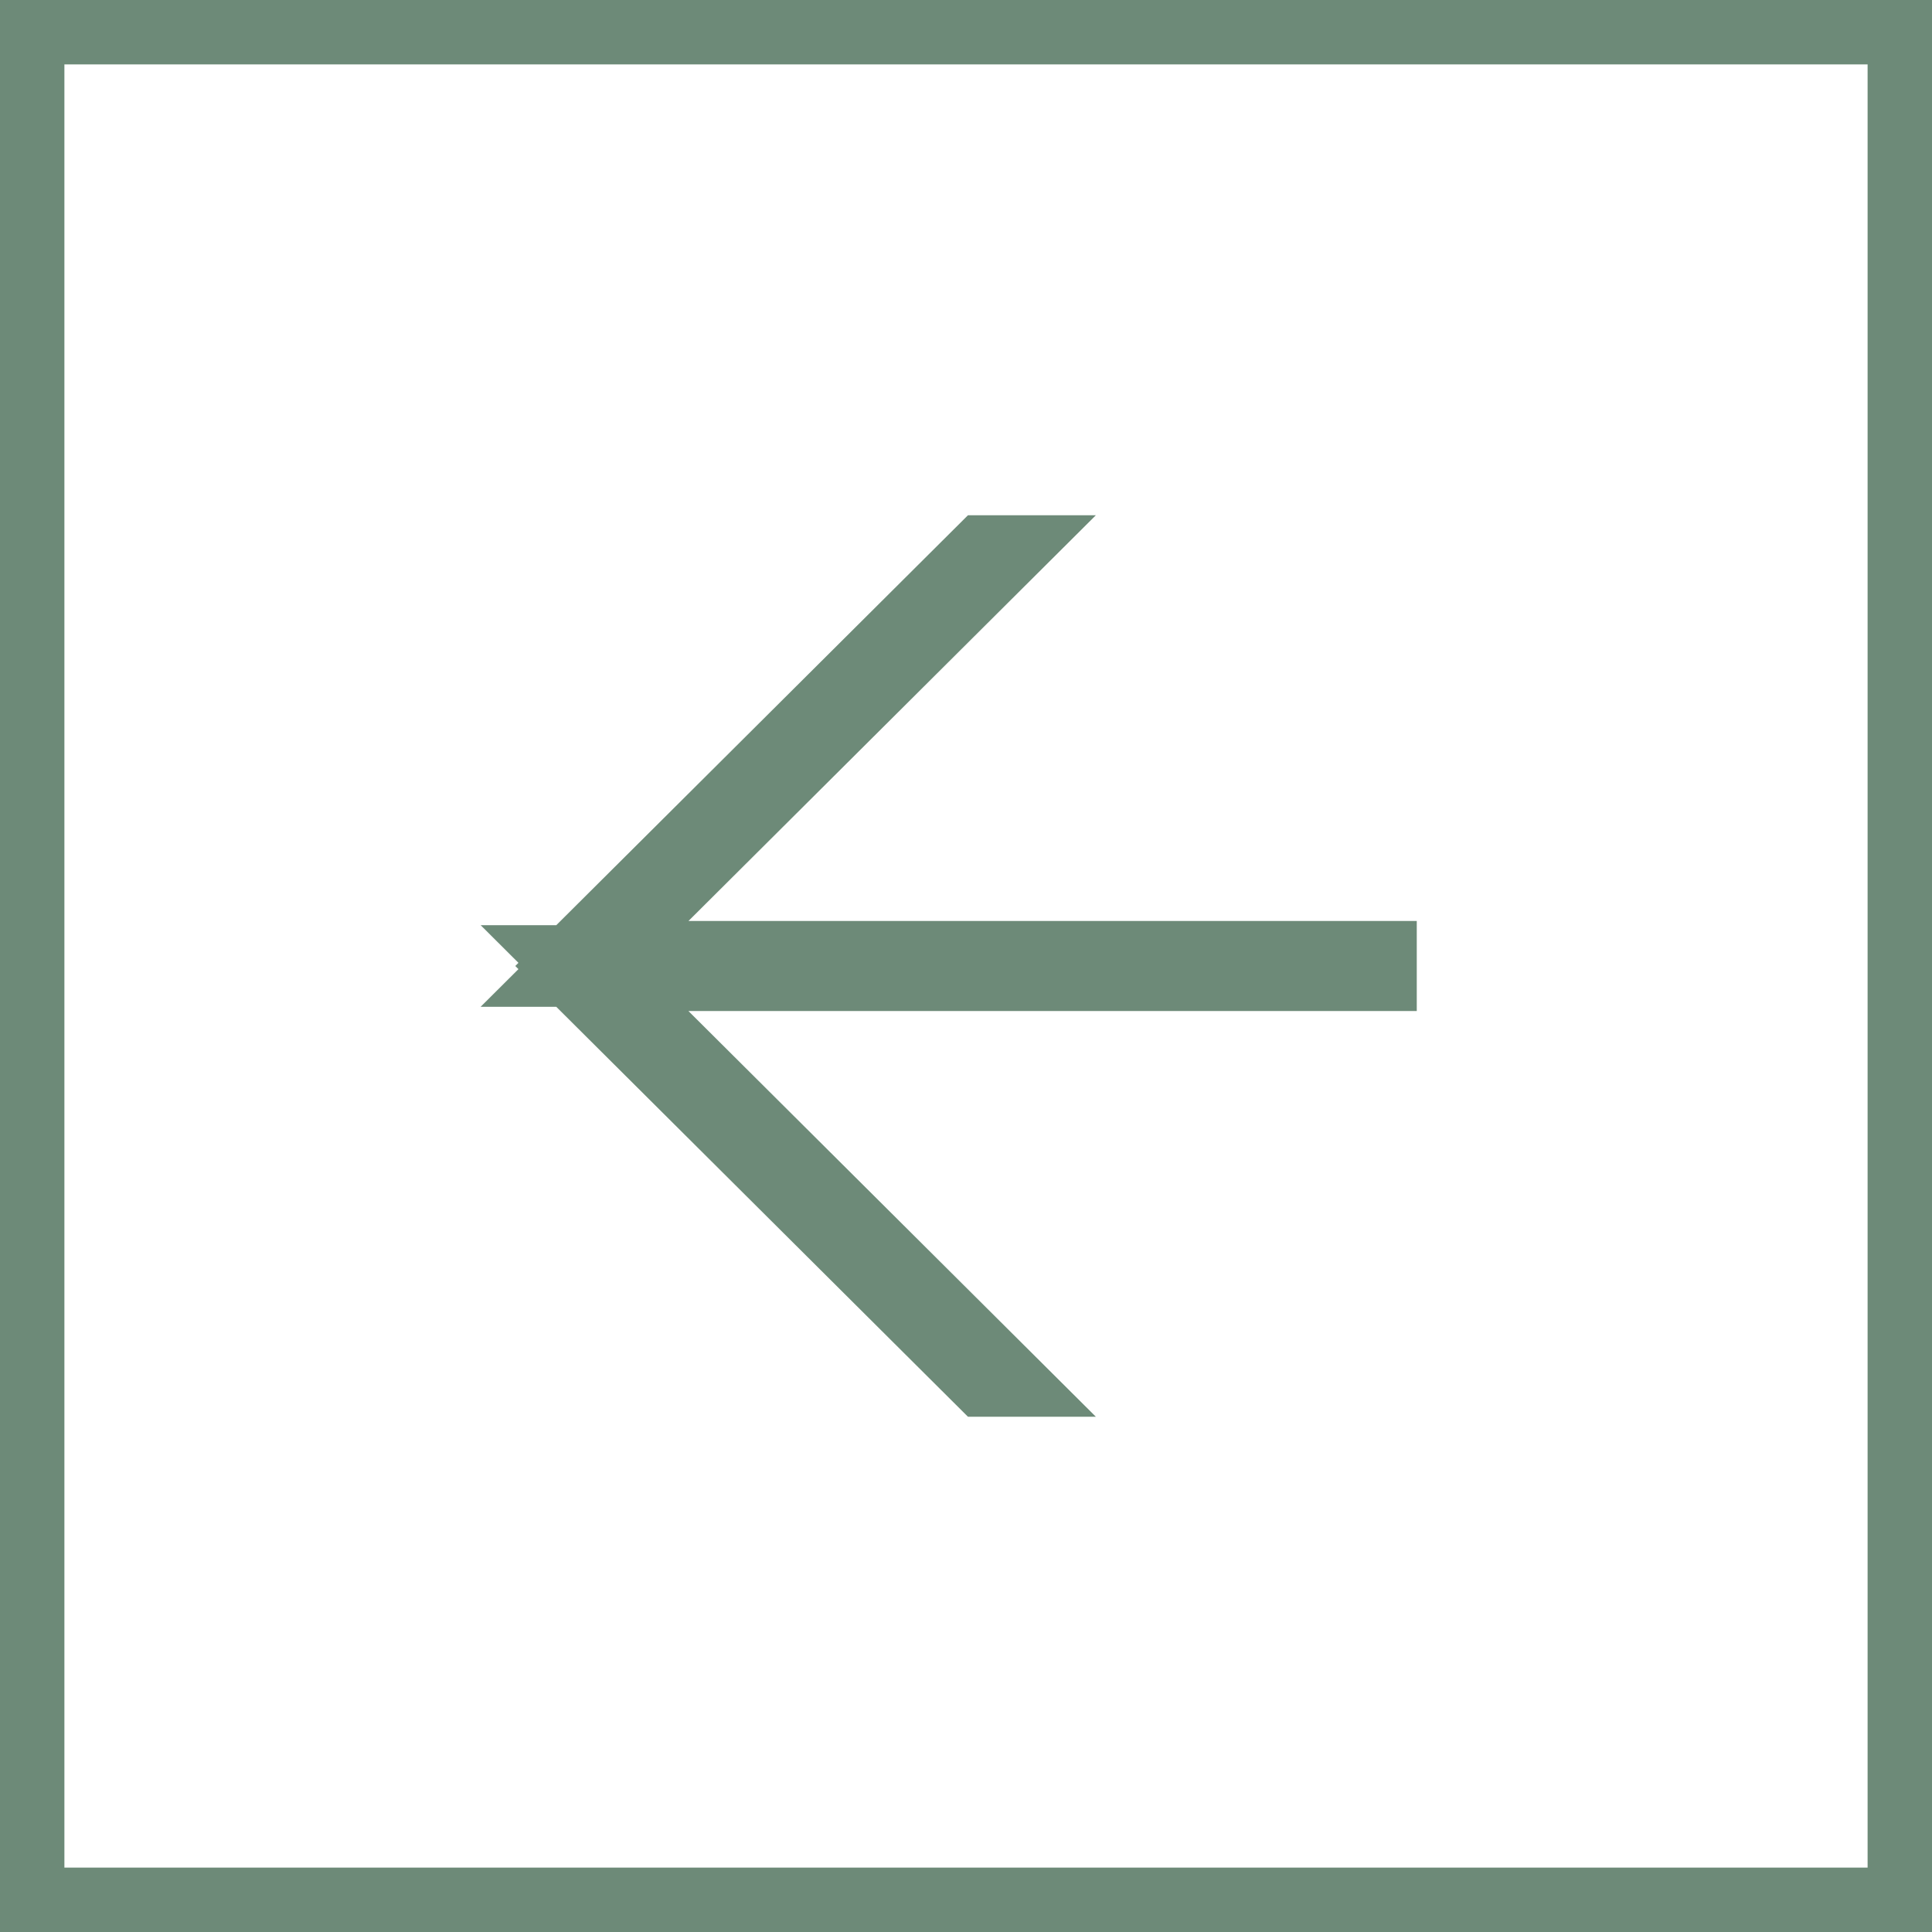
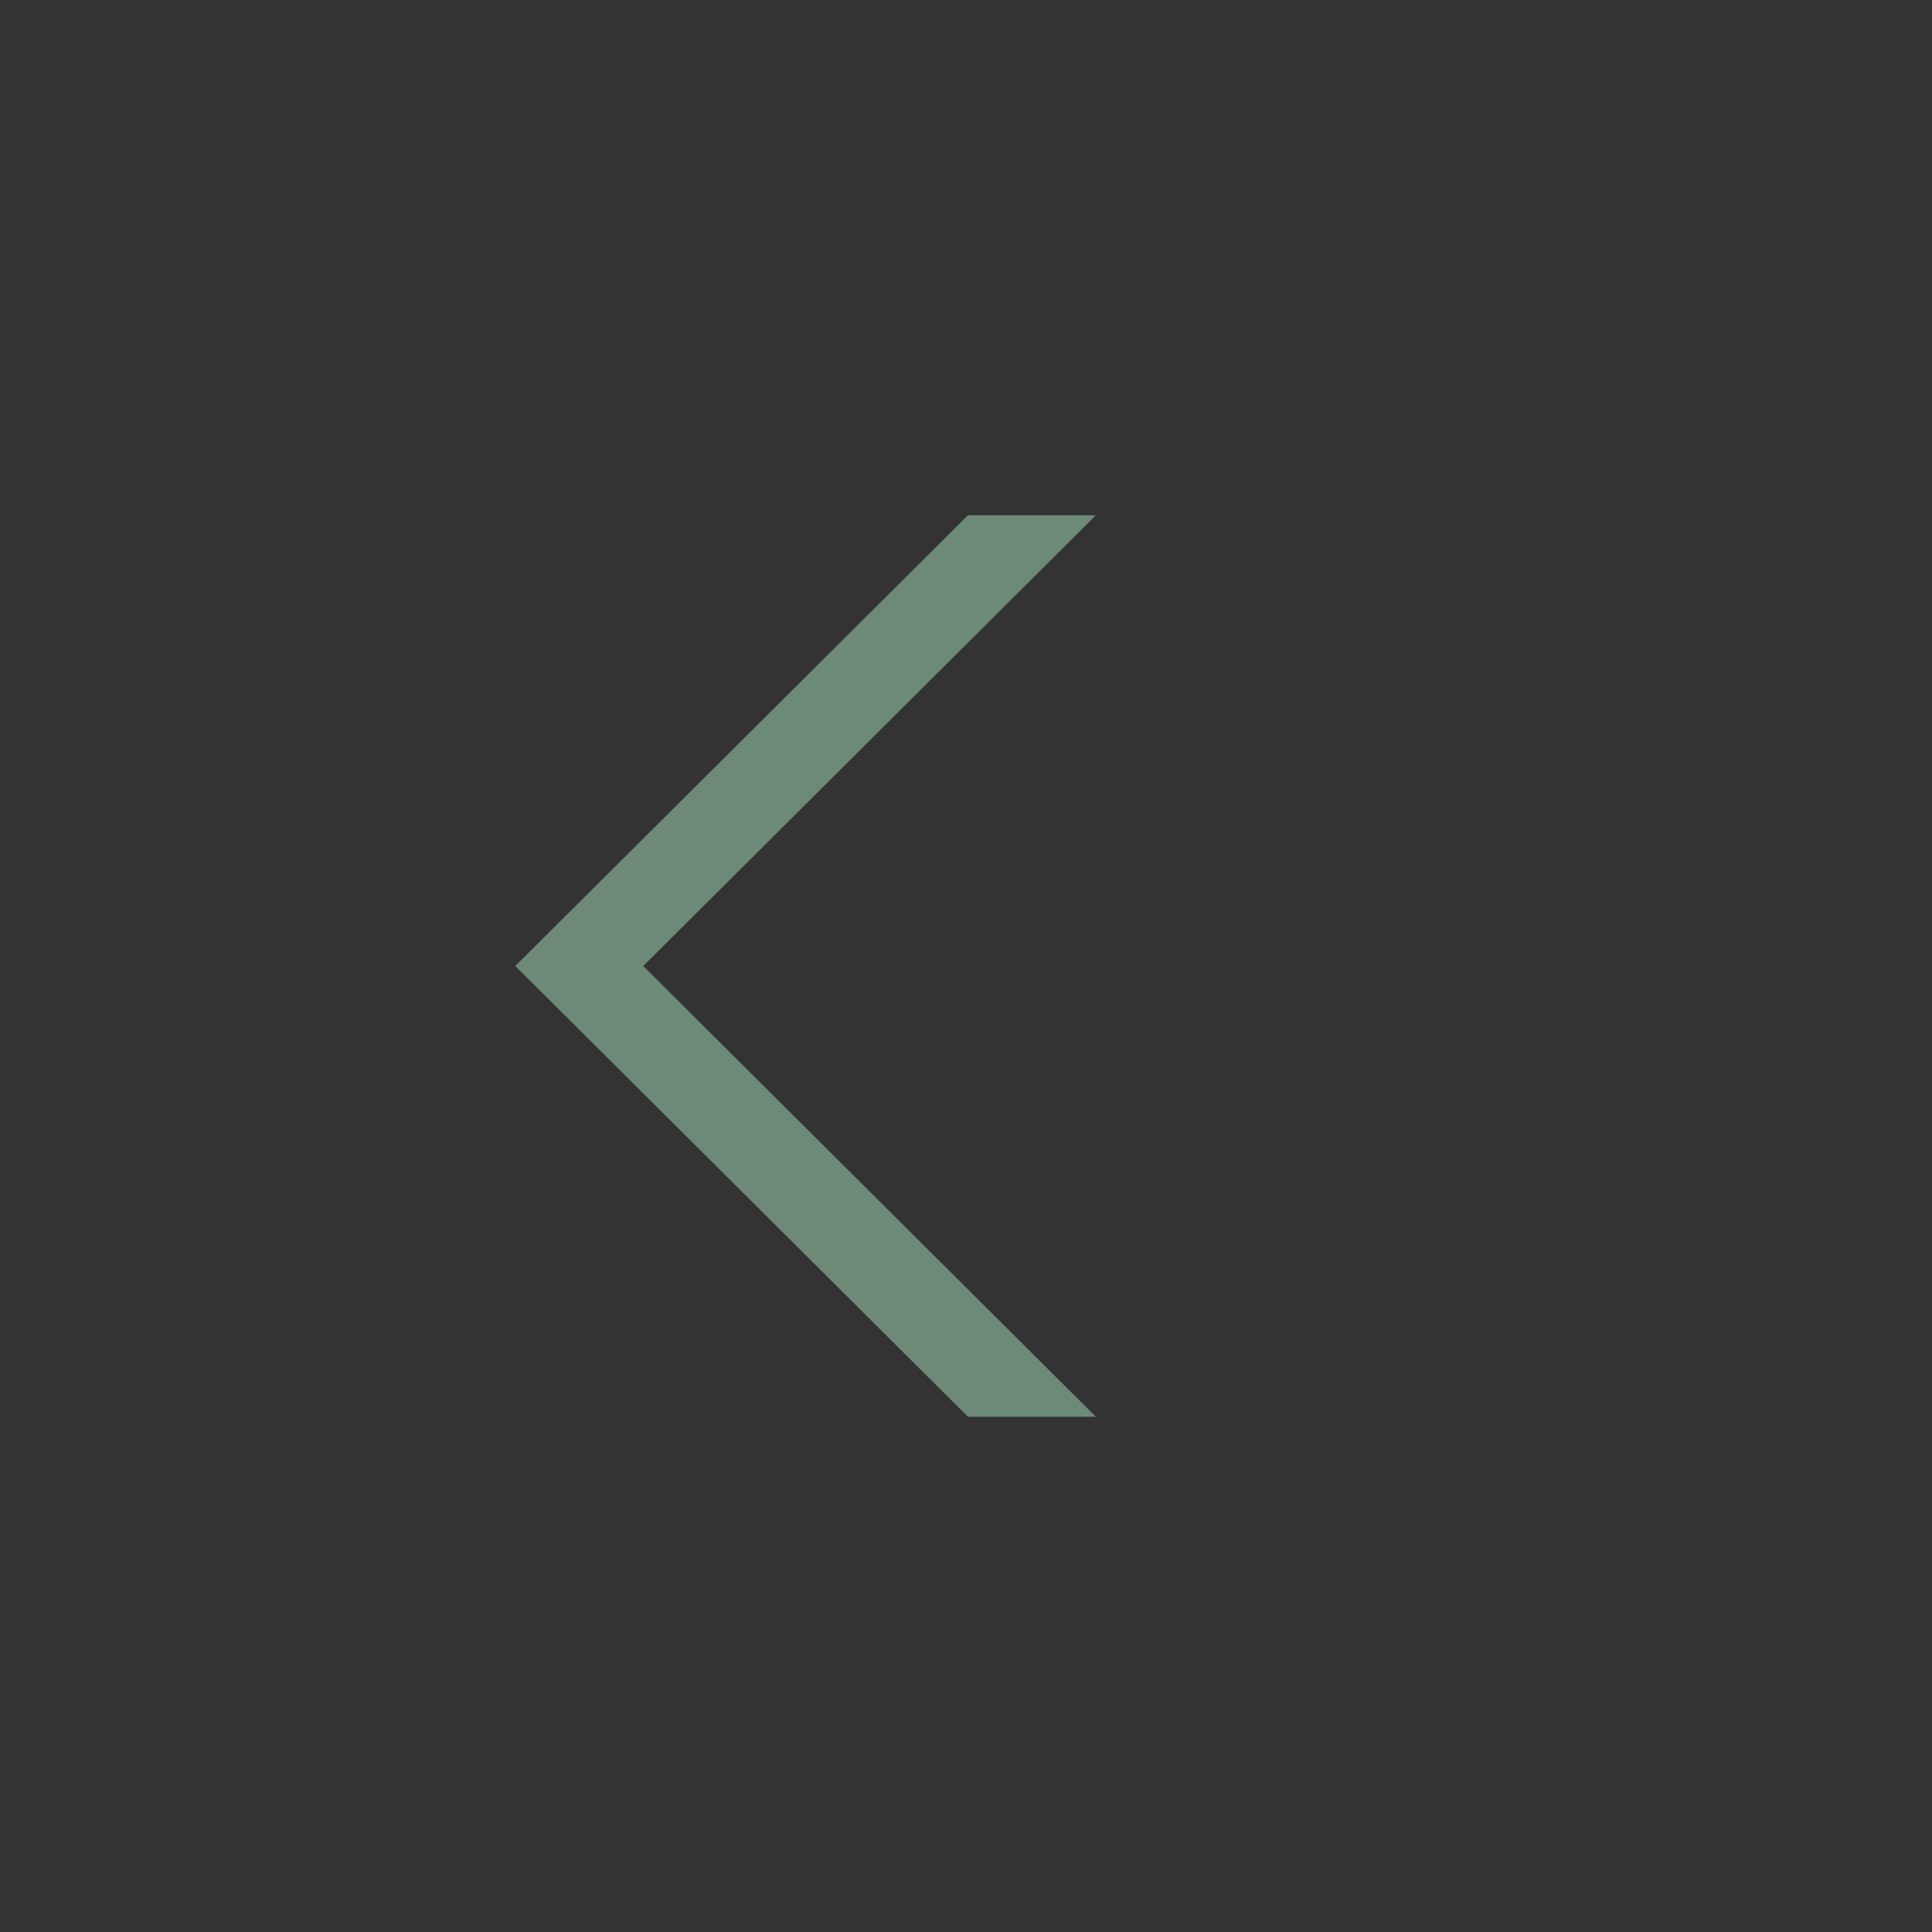
<svg xmlns="http://www.w3.org/2000/svg" width="30" height="30" viewBox="0 0 30 30" fill="none">
  <rect x="0" y="0" width="30" height="30" fill="#333333" stroke="none" />
-   <rect x="-0.5" y="0.5" width="29" height="29" transform="matrix(-1 0 0 1 29 0)" fill="white" stroke="#6D8A78" />
-   <path d="M15.306 8.667L8.946 15L15.306 21.333H15.403L10.221 16.173L9.077 15.033H21.333V14.967H9.077L10.221 13.828L15.403 8.667H15.306Z" fill="#ADBDB3" stroke="#6D8A78" stroke-width="1.333" />
+   <path d="M15.306 8.667L8.946 15L15.306 21.333H15.403L10.221 16.173L9.077 15.033V14.967H9.077L10.221 13.828L15.403 8.667H15.306Z" fill="#ADBDB3" stroke="#6D8A78" stroke-width="1.333" />
</svg>